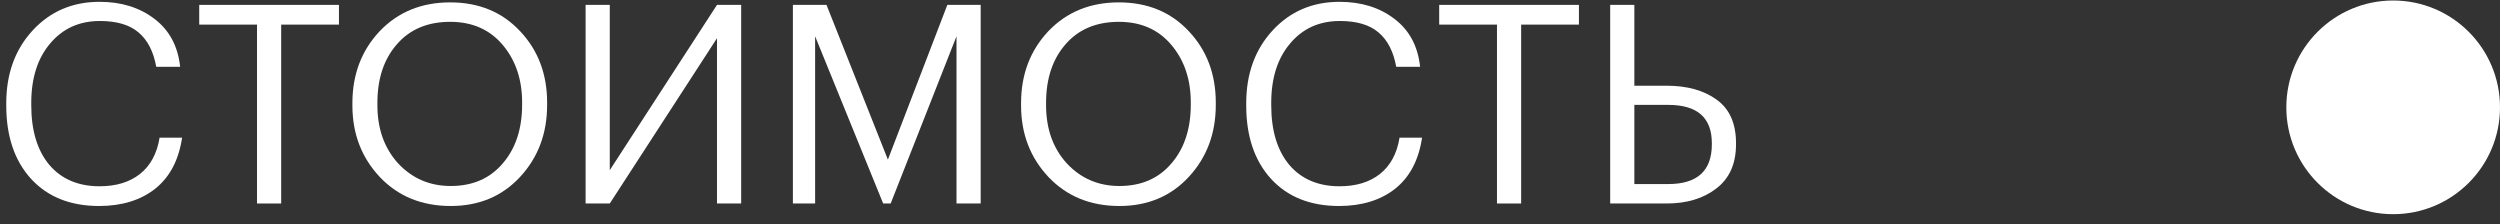
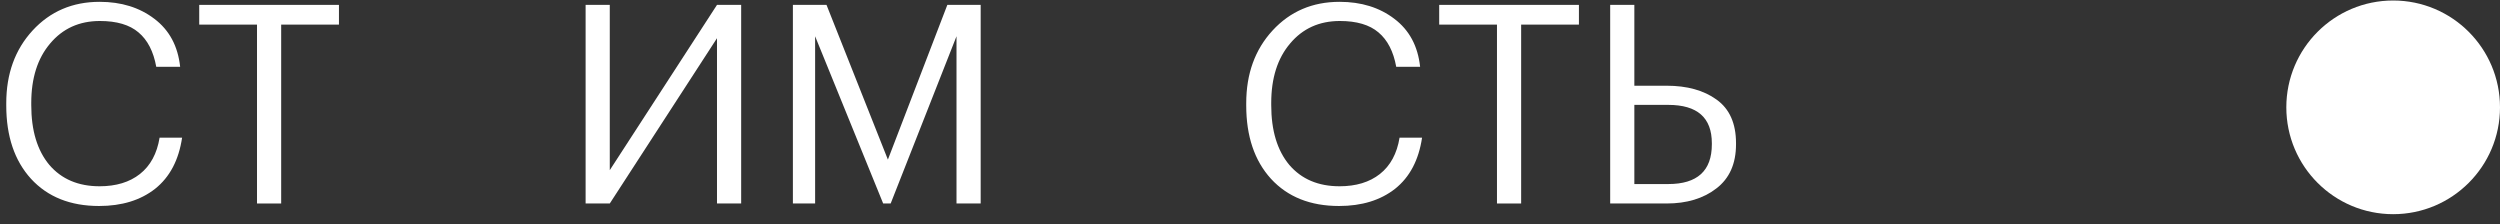
<svg xmlns="http://www.w3.org/2000/svg" width="234" height="21" viewBox="0 0 234 21" fill="none">
  <rect x="0" y="0" width="234" height="21" fill="#333333" stroke="none" />
  <circle cx="224" cy="10.047" r="10" fill="white" />
  <path d="M9.27 19.281C6.583 19.281 4.46 18.432 2.9 16.733C1.357 15.035 0.586 12.747 0.586 9.869V9.661C0.586 6.905 1.409 4.635 3.056 2.849C4.703 1.064 6.791 0.171 9.322 0.171C11.35 0.171 13.057 0.7 14.444 1.757C15.848 2.815 16.654 4.314 16.862 6.255H14.626C14.366 4.817 13.811 3.742 12.962 3.031C12.13 2.321 10.925 1.965 9.348 1.965C7.424 1.965 5.873 2.667 4.694 4.071C3.515 5.458 2.926 7.313 2.926 9.635V9.843C2.926 12.218 3.489 14.081 4.616 15.433C5.76 16.768 7.329 17.435 9.322 17.435C10.865 17.435 12.121 17.054 13.092 16.291C14.08 15.511 14.695 14.376 14.938 12.885H17.044C16.732 14.983 15.891 16.577 14.522 17.669C13.153 18.744 11.402 19.281 9.27 19.281Z" fill="white" />
  <path d="M24.056 2.303H18.648V0.457L31.726 0.457V2.303H26.318V19.047H24.056V2.303Z" fill="white" />
-   <path d="M42.188 17.409C44.234 17.409 45.855 16.707 47.05 15.303C48.264 13.899 48.87 12.062 48.87 9.791V9.583C48.87 7.434 48.264 5.64 47.05 4.201C45.837 2.763 44.199 2.043 42.136 2.043C40.022 2.043 38.358 2.745 37.145 4.149C35.931 5.536 35.325 7.365 35.325 9.635V9.843C35.325 12.062 35.974 13.882 37.275 15.303C38.592 16.707 40.23 17.409 42.188 17.409ZM42.188 19.281C39.484 19.281 37.275 18.38 35.559 16.577C33.843 14.757 32.984 12.521 32.984 9.869V9.661C32.984 6.975 33.834 4.73 35.532 2.927C37.248 1.125 39.45 0.223 42.136 0.223C44.823 0.223 47.007 1.125 48.688 2.927C50.37 4.713 51.211 6.94 51.211 9.609V9.817C51.211 12.487 50.37 14.731 48.688 16.551C47.007 18.371 44.84 19.281 42.188 19.281Z" fill="white" />
  <path d="M54.813 19.047V0.457L57.075 0.457V15.927L67.111 0.457L69.373 0.457V19.047H67.111V3.577L57.075 19.047H54.813Z" fill="white" />
  <path d="M74.215 0.457L77.361 0.457L83.107 14.939L88.671 0.457L91.791 0.457V19.047H89.529V3.395L83.367 19.047H82.665L76.295 3.395V19.047H74.215V0.457Z" fill="white" />
-   <path d="M104.776 17.409C106.822 17.409 108.442 16.707 109.638 15.303C110.852 13.899 111.458 12.062 111.458 9.791V9.583C111.458 7.434 110.852 5.64 109.638 4.201C108.425 2.763 106.787 2.043 104.724 2.043C102.61 2.043 100.946 2.745 99.732 4.149C98.519 5.536 97.912 7.365 97.912 9.635V9.843C97.912 12.062 98.562 13.882 99.862 15.303C101.18 16.707 102.818 17.409 104.776 17.409ZM104.776 19.281C102.072 19.281 99.862 18.38 98.146 16.577C96.43 14.757 95.572 12.521 95.572 9.869V9.661C95.572 6.975 96.422 4.73 98.12 2.927C99.836 1.125 102.038 0.223 104.724 0.223C107.411 0.223 109.595 1.125 111.276 2.927C112.958 4.713 113.798 6.94 113.798 9.609V9.817C113.798 12.487 112.958 14.731 111.276 16.551C109.595 18.371 107.428 19.281 104.776 19.281Z" fill="white" />
-   <path d="M125.331 19.281C122.644 19.281 120.521 18.432 118.961 16.733C117.418 15.035 116.647 12.747 116.647 9.869V9.661C116.647 6.905 117.47 4.635 119.117 2.849C120.763 1.064 122.852 0.171 125.383 0.171C127.411 0.171 129.118 0.7 130.505 1.757C131.909 2.815 132.715 4.314 132.923 6.255H130.687C130.427 4.817 129.872 3.742 129.023 3.031C128.191 2.321 126.986 1.965 125.409 1.965C123.485 1.965 121.933 2.667 120.755 4.071C119.576 5.458 118.987 7.313 118.987 9.635V9.843C118.987 12.218 119.55 14.081 120.677 15.433C121.821 16.768 123.389 17.435 125.383 17.435C126.925 17.435 128.182 17.054 129.153 16.291C130.141 15.511 130.756 14.376 130.999 12.885H133.105C132.793 14.983 131.952 16.577 130.583 17.669C129.213 18.744 127.463 19.281 125.331 19.281Z" fill="white" />
+   <path d="M125.331 19.281C122.644 19.281 120.521 18.432 118.961 16.733C117.418 15.035 116.647 12.747 116.647 9.869V9.661C116.647 6.905 117.47 4.635 119.117 2.849C120.763 1.064 122.852 0.171 125.383 0.171C127.411 0.171 129.118 0.7 130.505 1.757C131.909 2.815 132.715 4.314 132.923 6.255H130.687C130.427 4.817 129.872 3.742 129.023 3.031C128.191 2.321 126.986 1.965 125.409 1.965C123.485 1.965 121.933 2.667 120.755 4.071C119.576 5.458 118.987 7.313 118.987 9.635V9.843C118.987 12.218 119.55 14.081 120.677 15.433C121.821 16.768 123.389 17.435 125.383 17.435C126.925 17.435 128.182 17.054 129.153 16.291C130.141 15.511 130.756 14.376 130.999 12.885H133.105C132.793 14.983 131.952 16.577 130.583 17.669C129.213 18.744 127.463 19.281 125.331 19.281" fill="white" />
  <path d="M140.117 2.303L134.709 2.303V0.457L147.787 0.457V2.303H142.379V19.047H140.117V2.303Z" fill="white" />
  <path d="M150.713 0.457L152.975 0.457V8.023H155.991C157.915 8.023 159.475 8.457 160.671 9.323C161.884 10.19 162.491 11.551 162.491 13.405V13.509C162.491 15.329 161.876 16.707 160.645 17.643C159.432 18.579 157.88 19.047 155.991 19.047H150.713V0.457ZM156.147 17.227C158.868 17.227 160.229 15.988 160.229 13.509V13.405C160.229 11.013 158.868 9.817 156.147 9.817H152.975V17.227H156.147Z" fill="white" />
</svg>